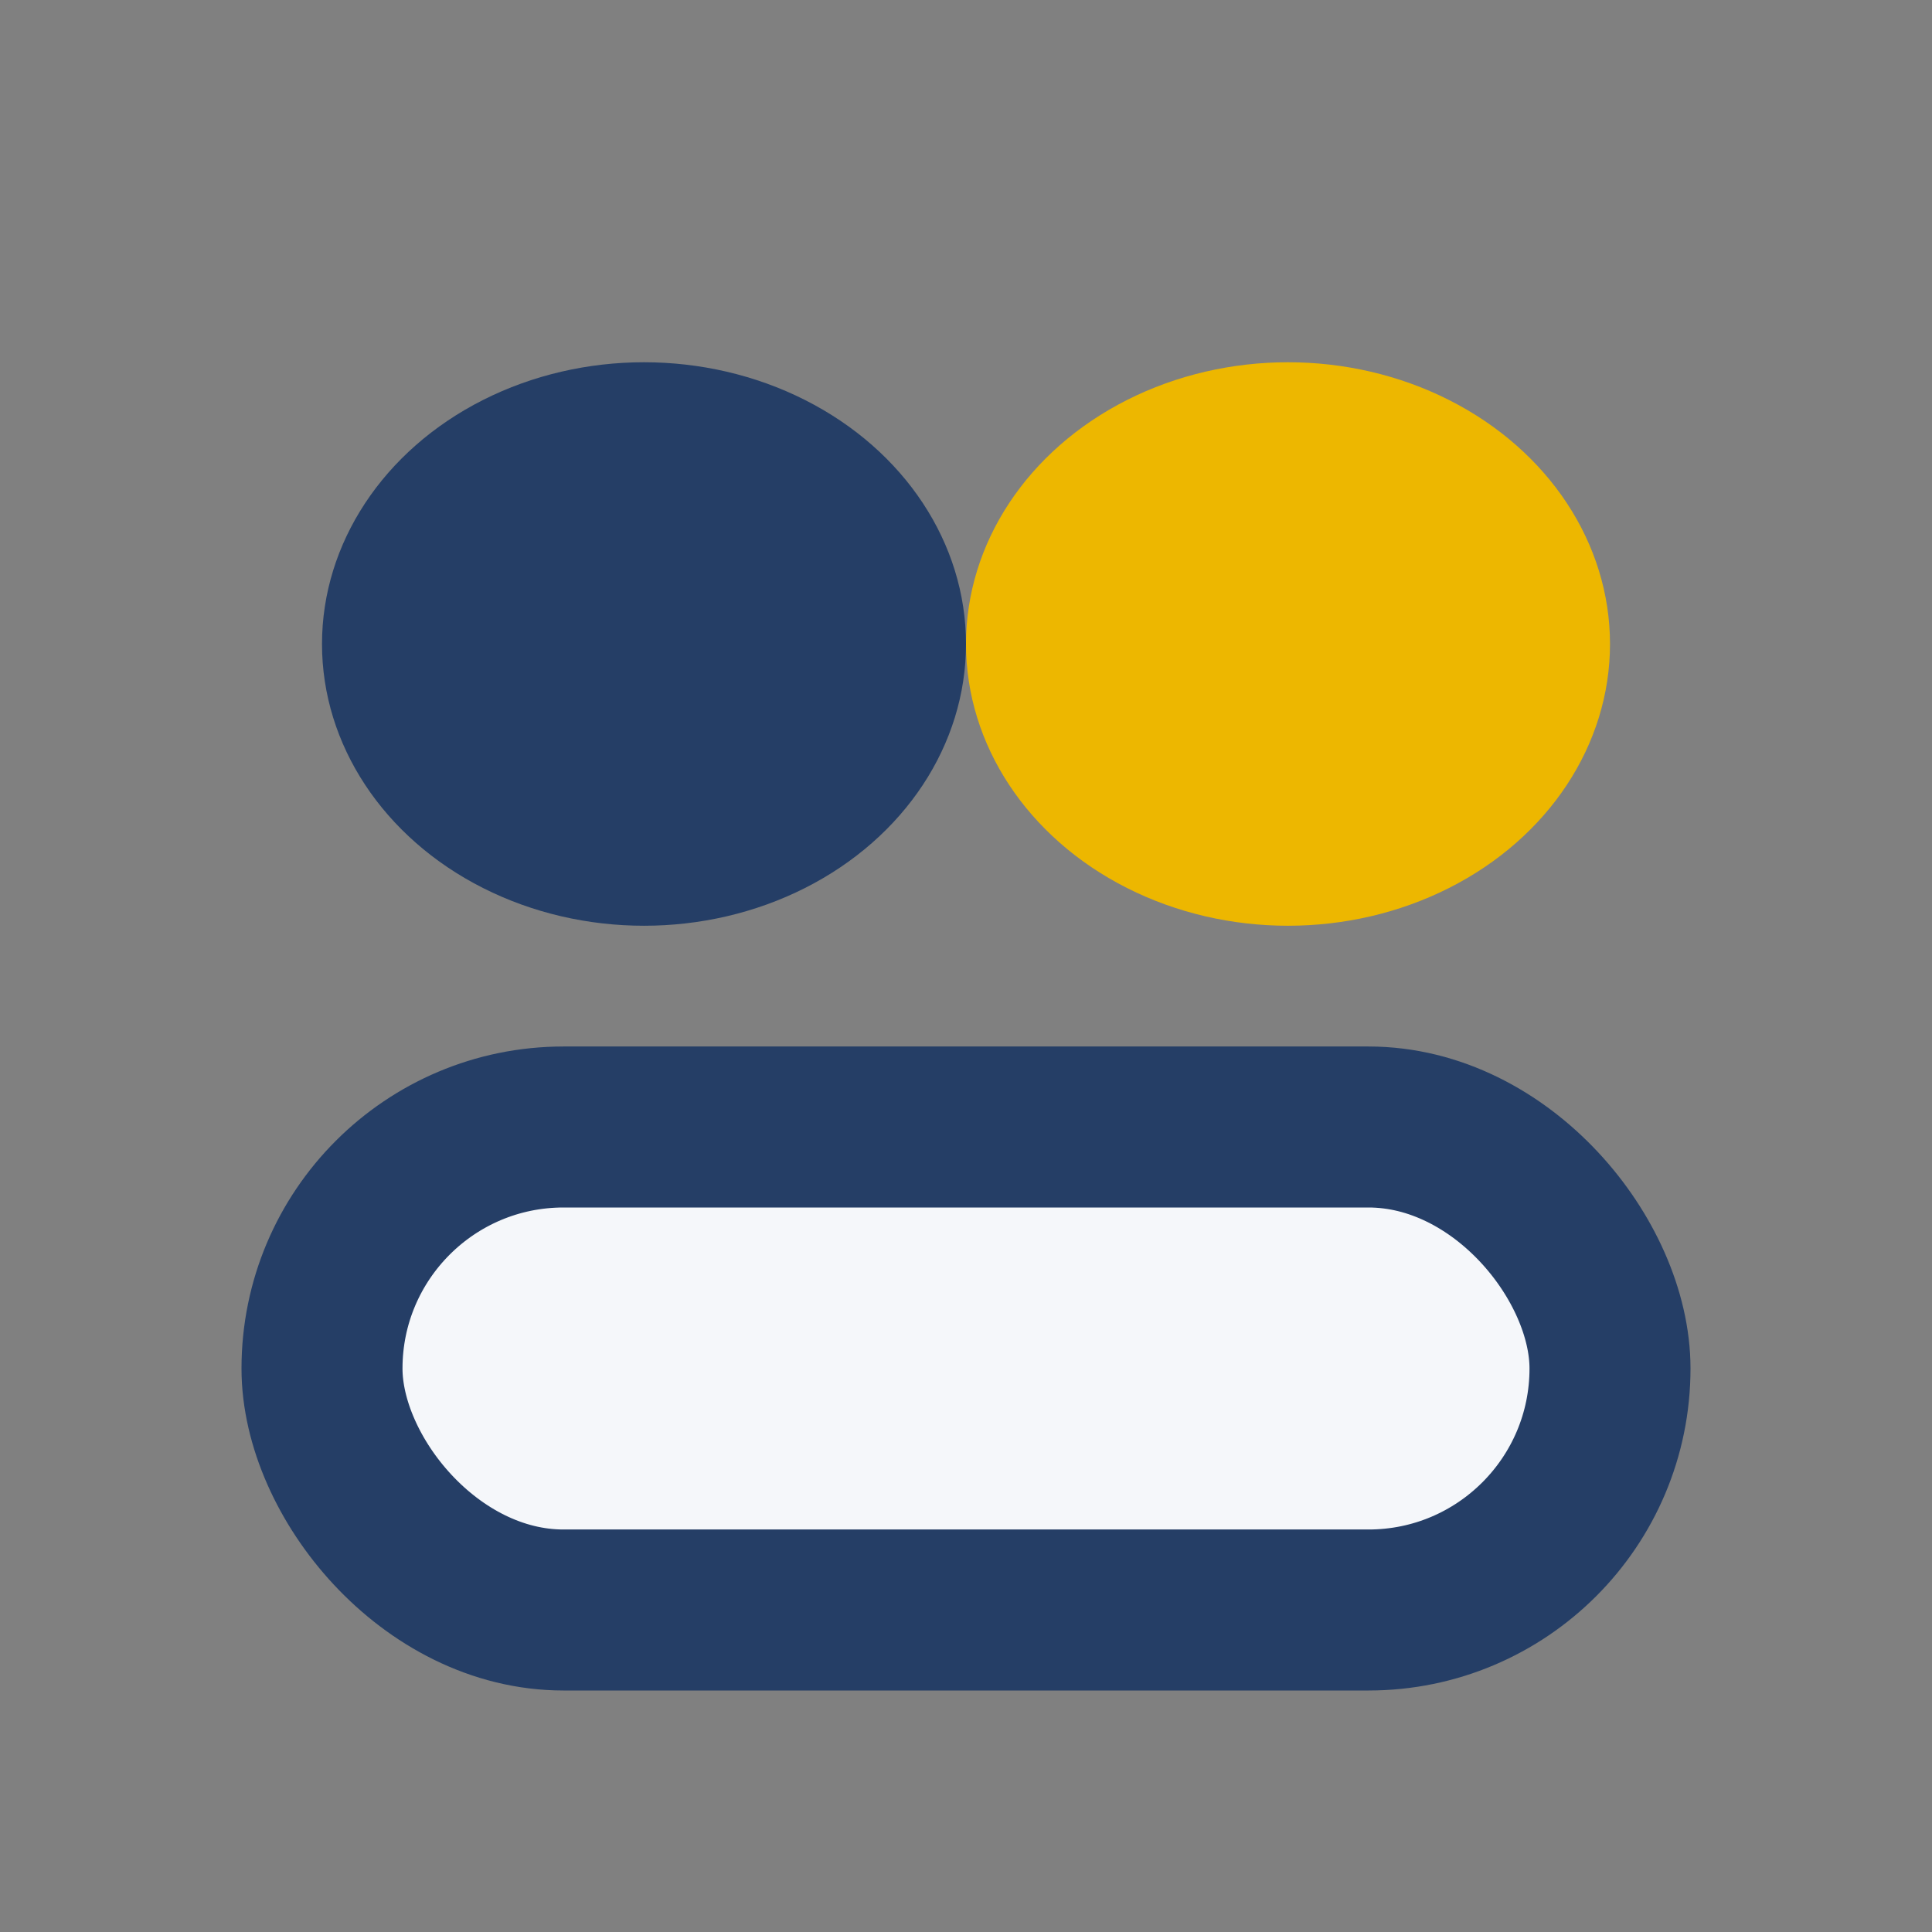
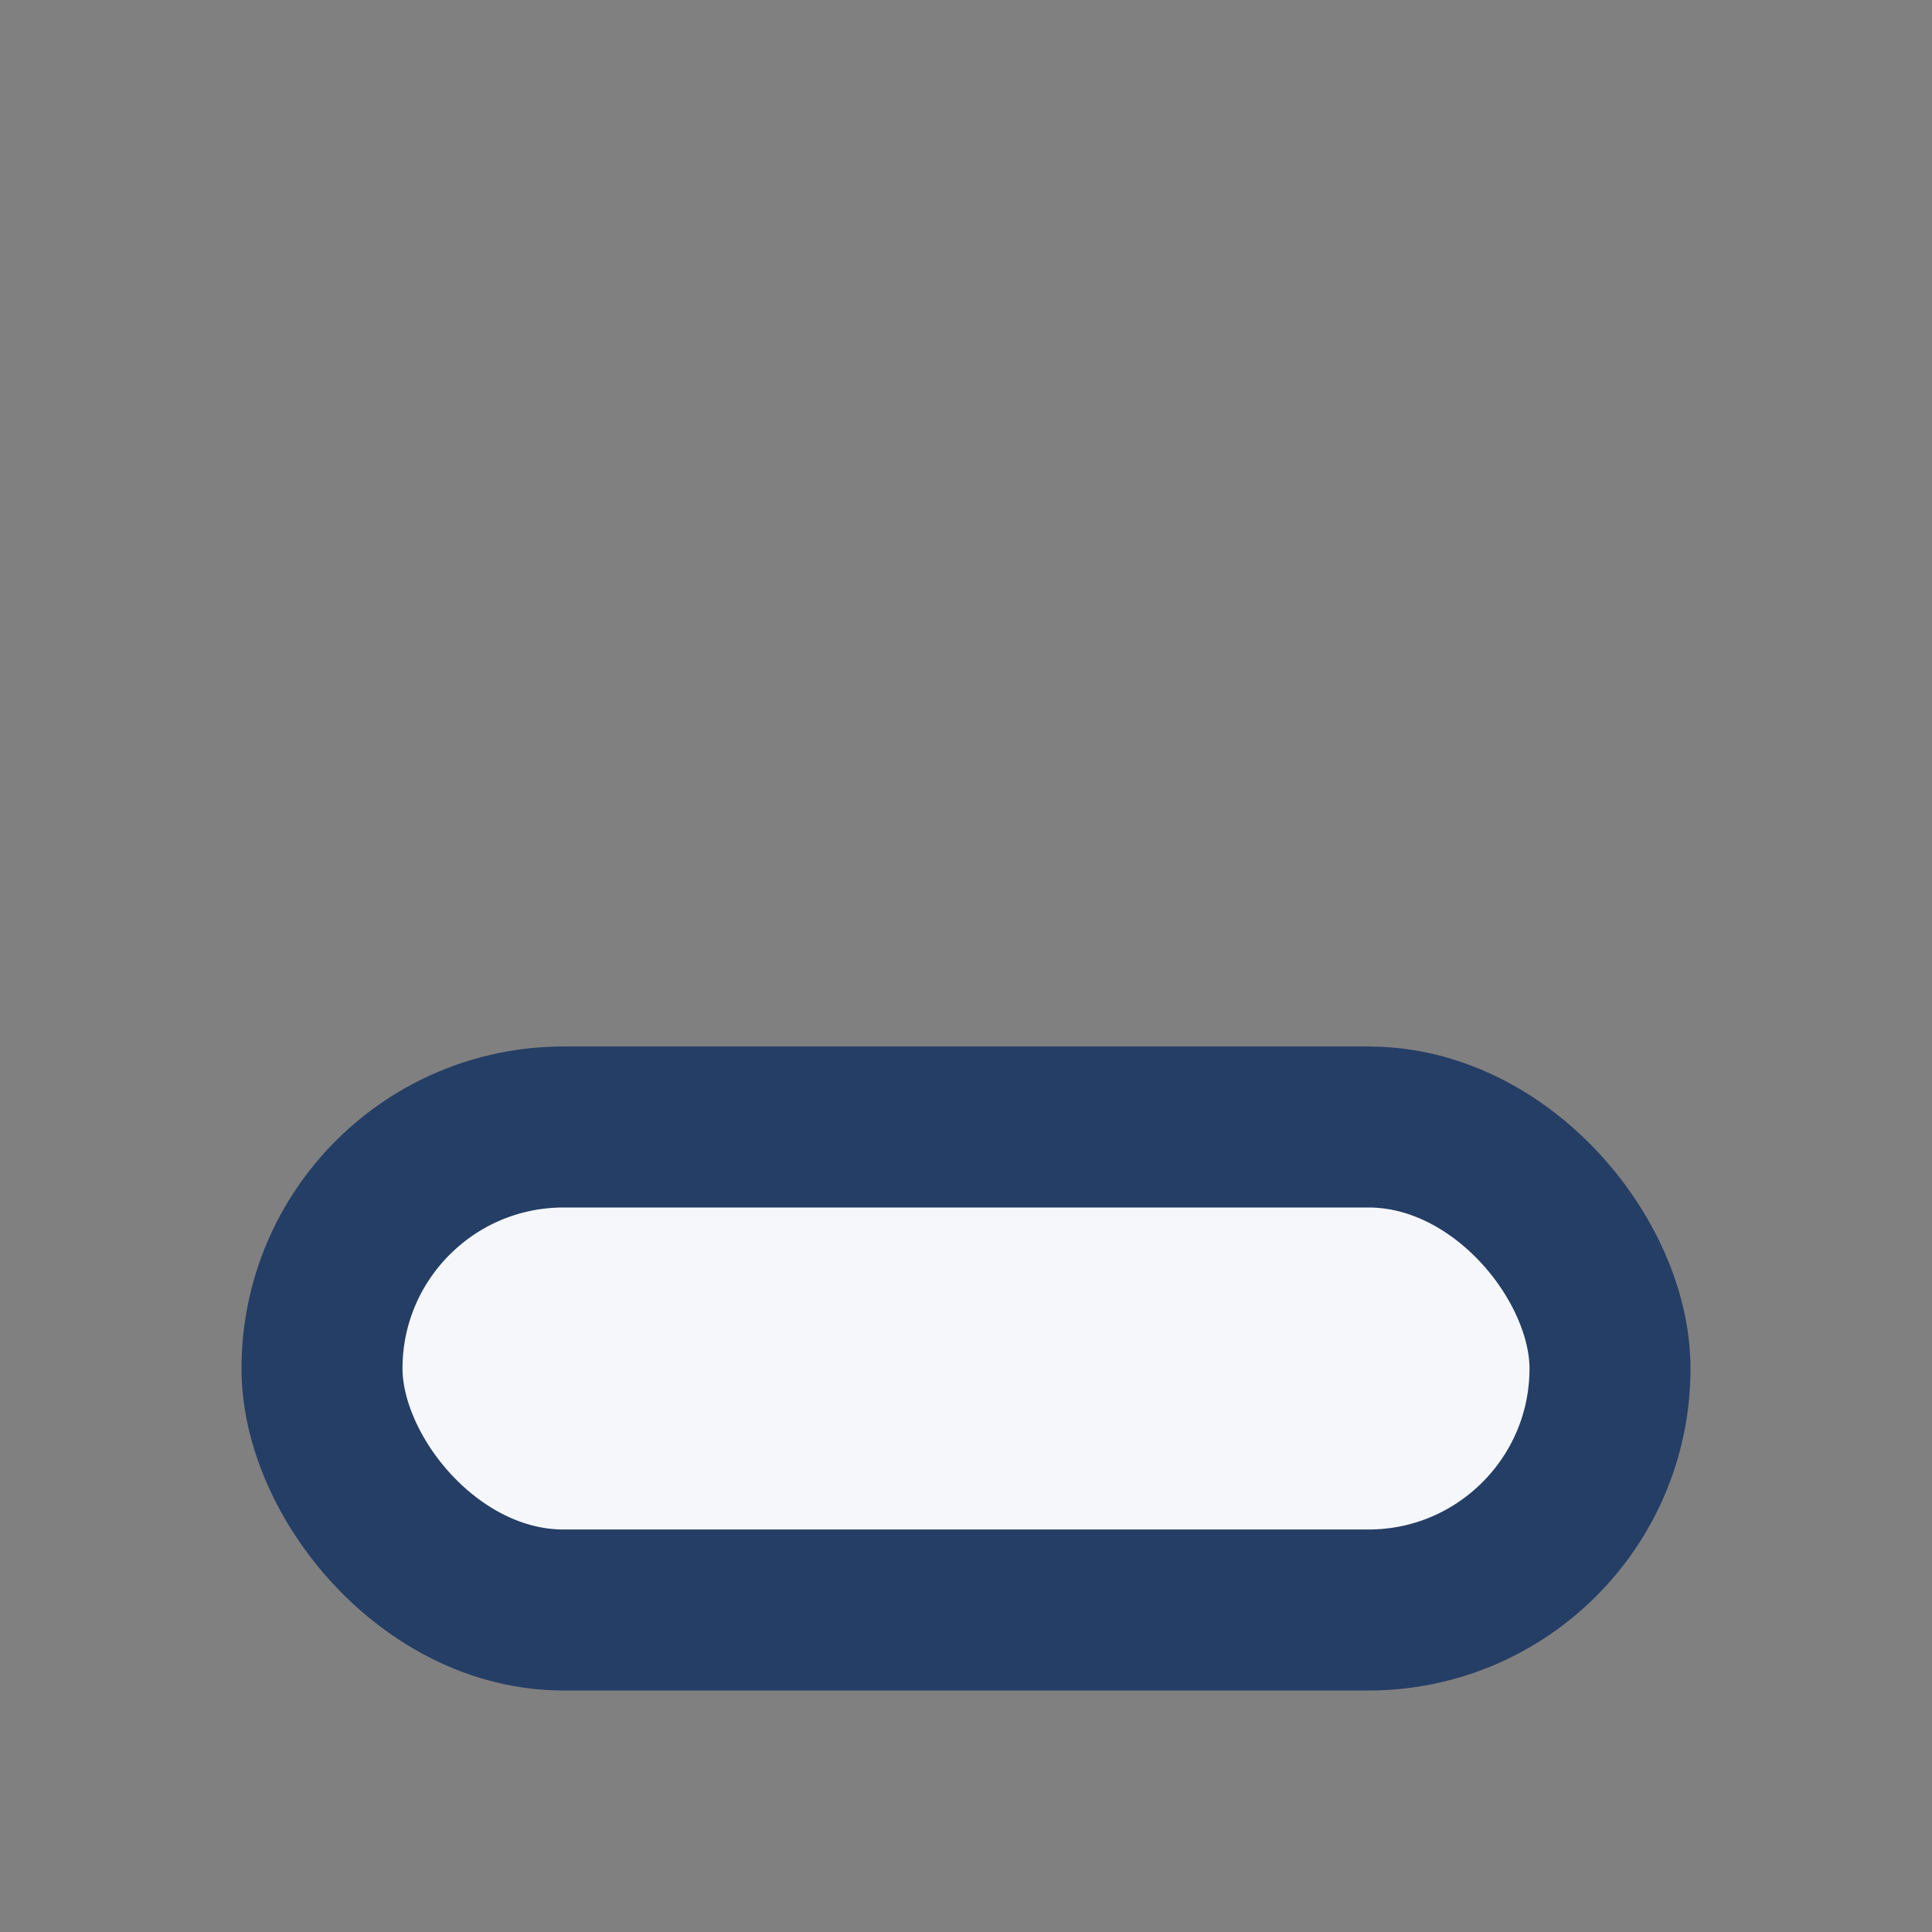
<svg xmlns="http://www.w3.org/2000/svg" width="24" height="24" viewBox="0 0 24 24">
  <rect x="0" y="0" width="24" height="24" fill="#808080" stroke="none" />
-   <ellipse cx="8" cy="8" rx="4" ry="3.5" fill="#253E66" />
-   <ellipse cx="16" cy="8" rx="4" ry="3.5" fill="#EDB700" />
  <rect x="4" y="14" width="16" height="6" rx="3" fill="#F5F7FA" stroke="#253E66" stroke-width="2" />
</svg>